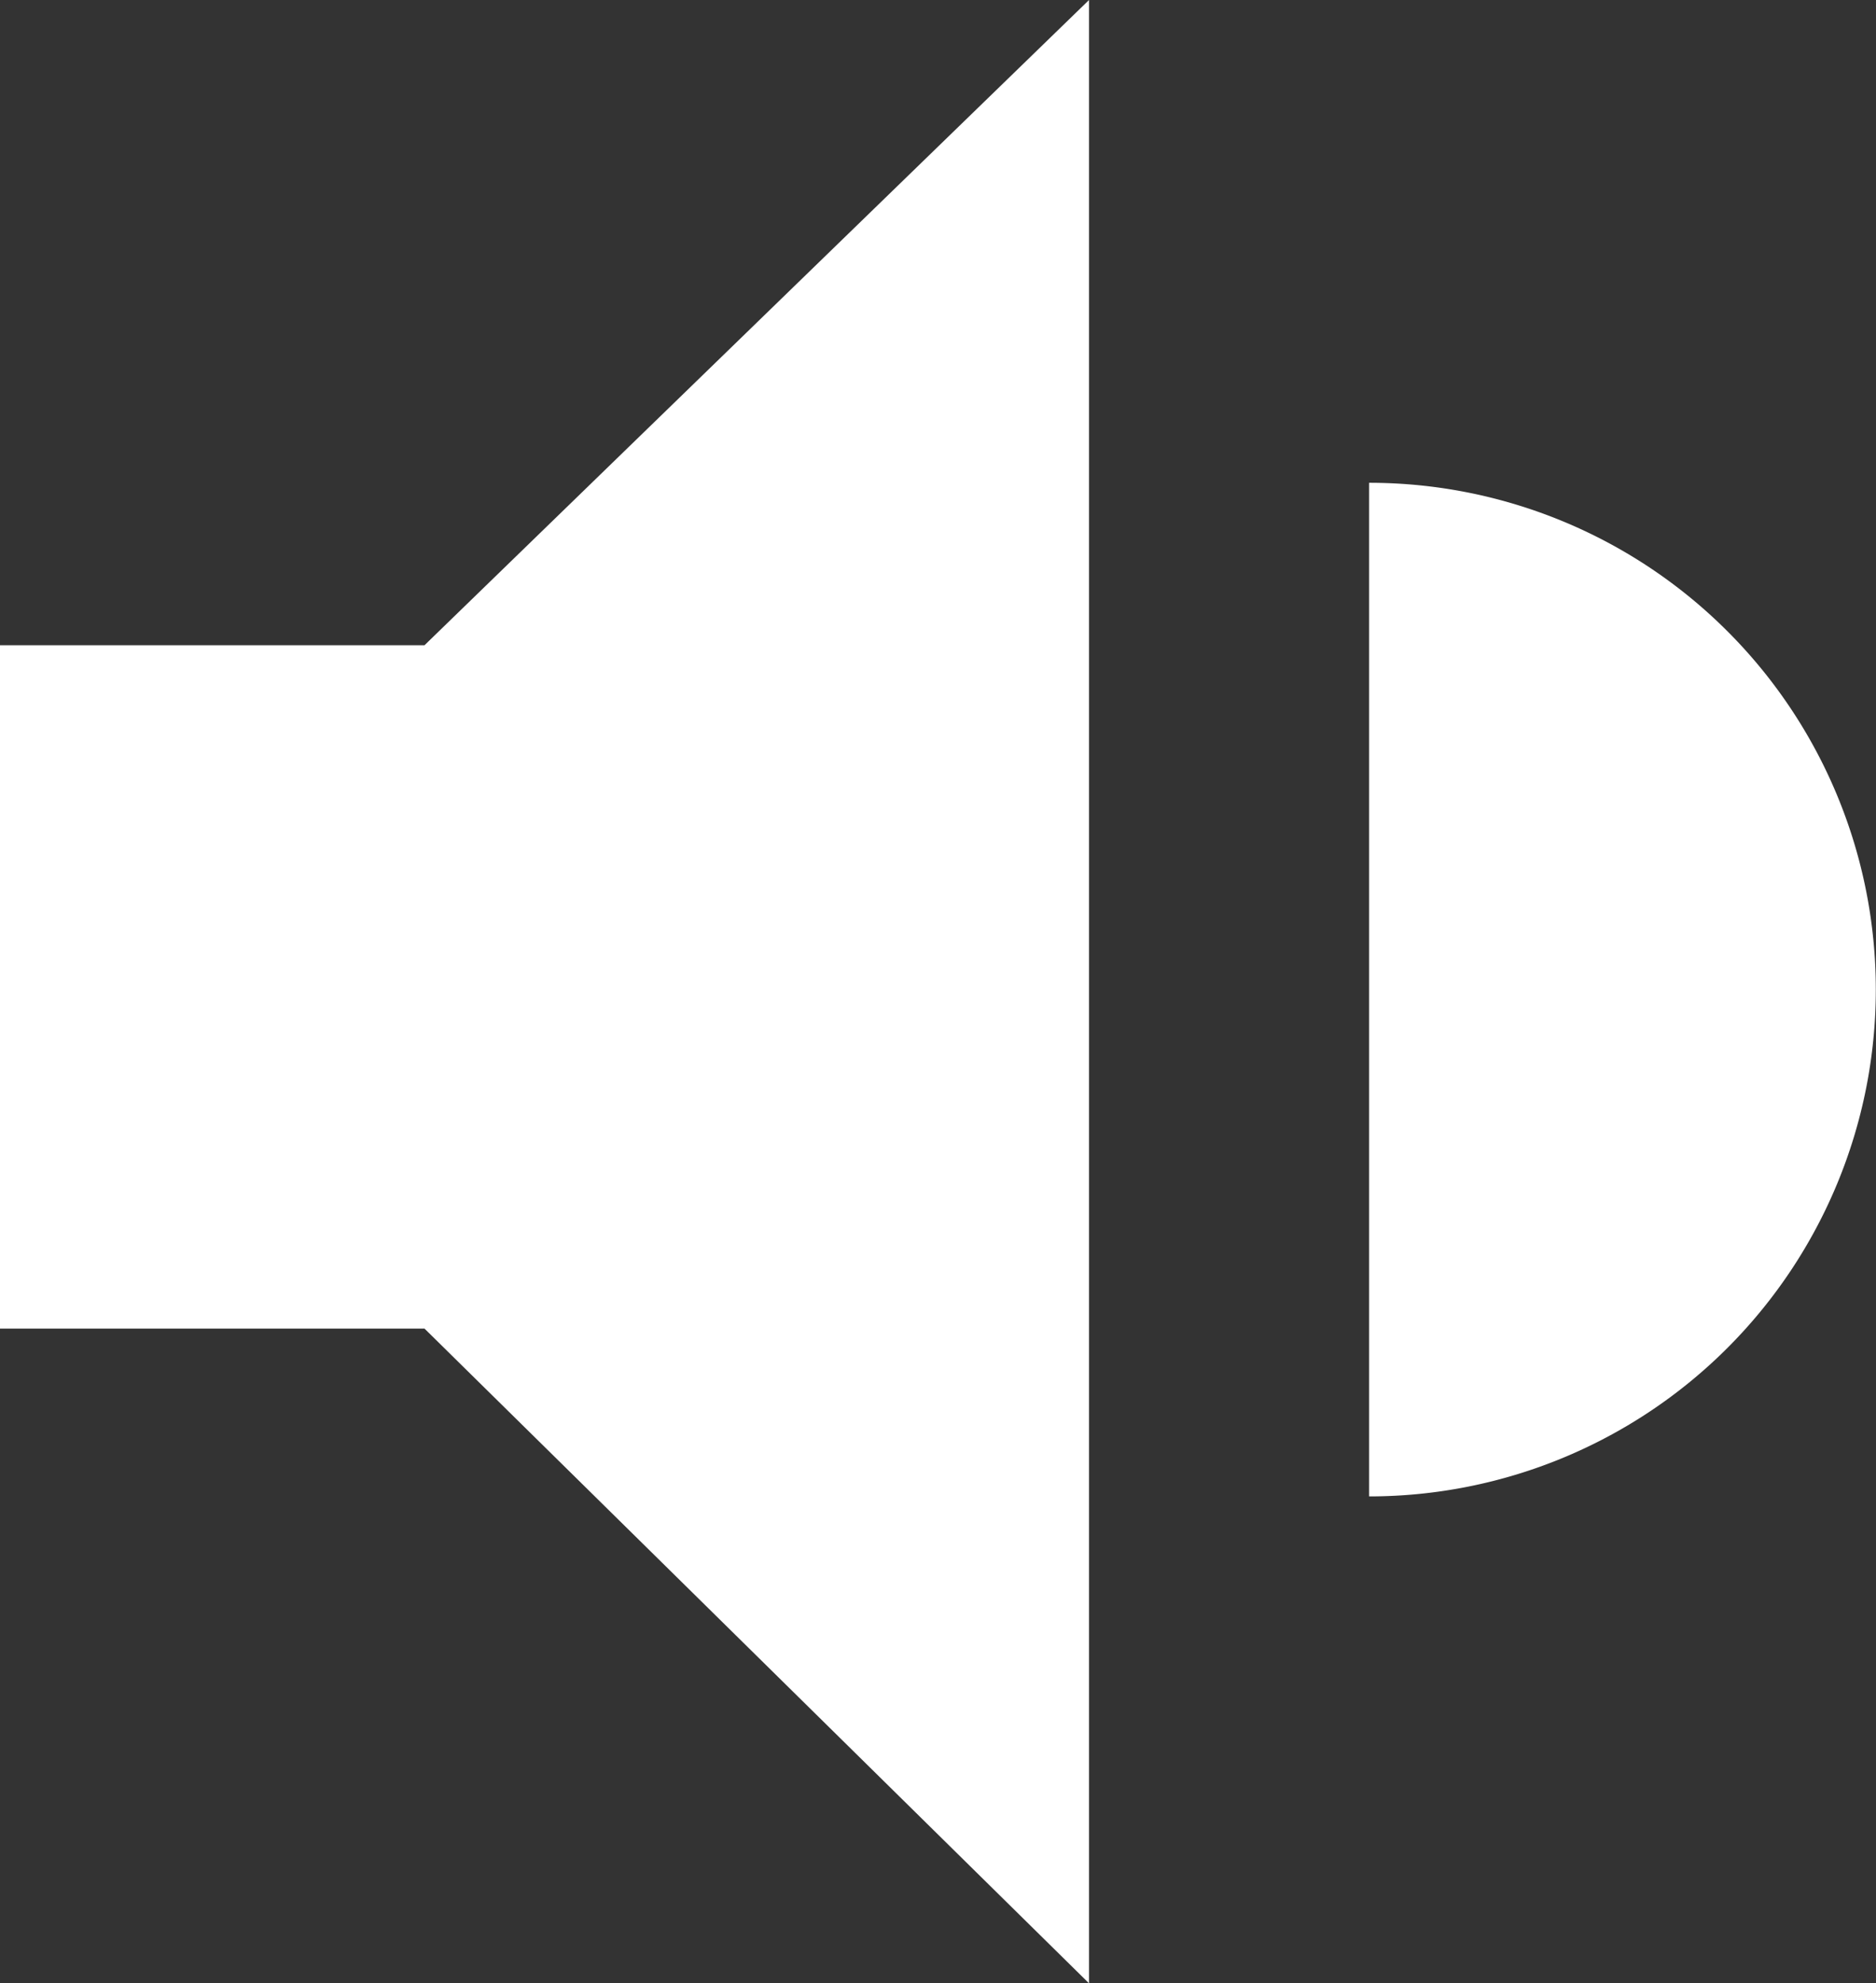
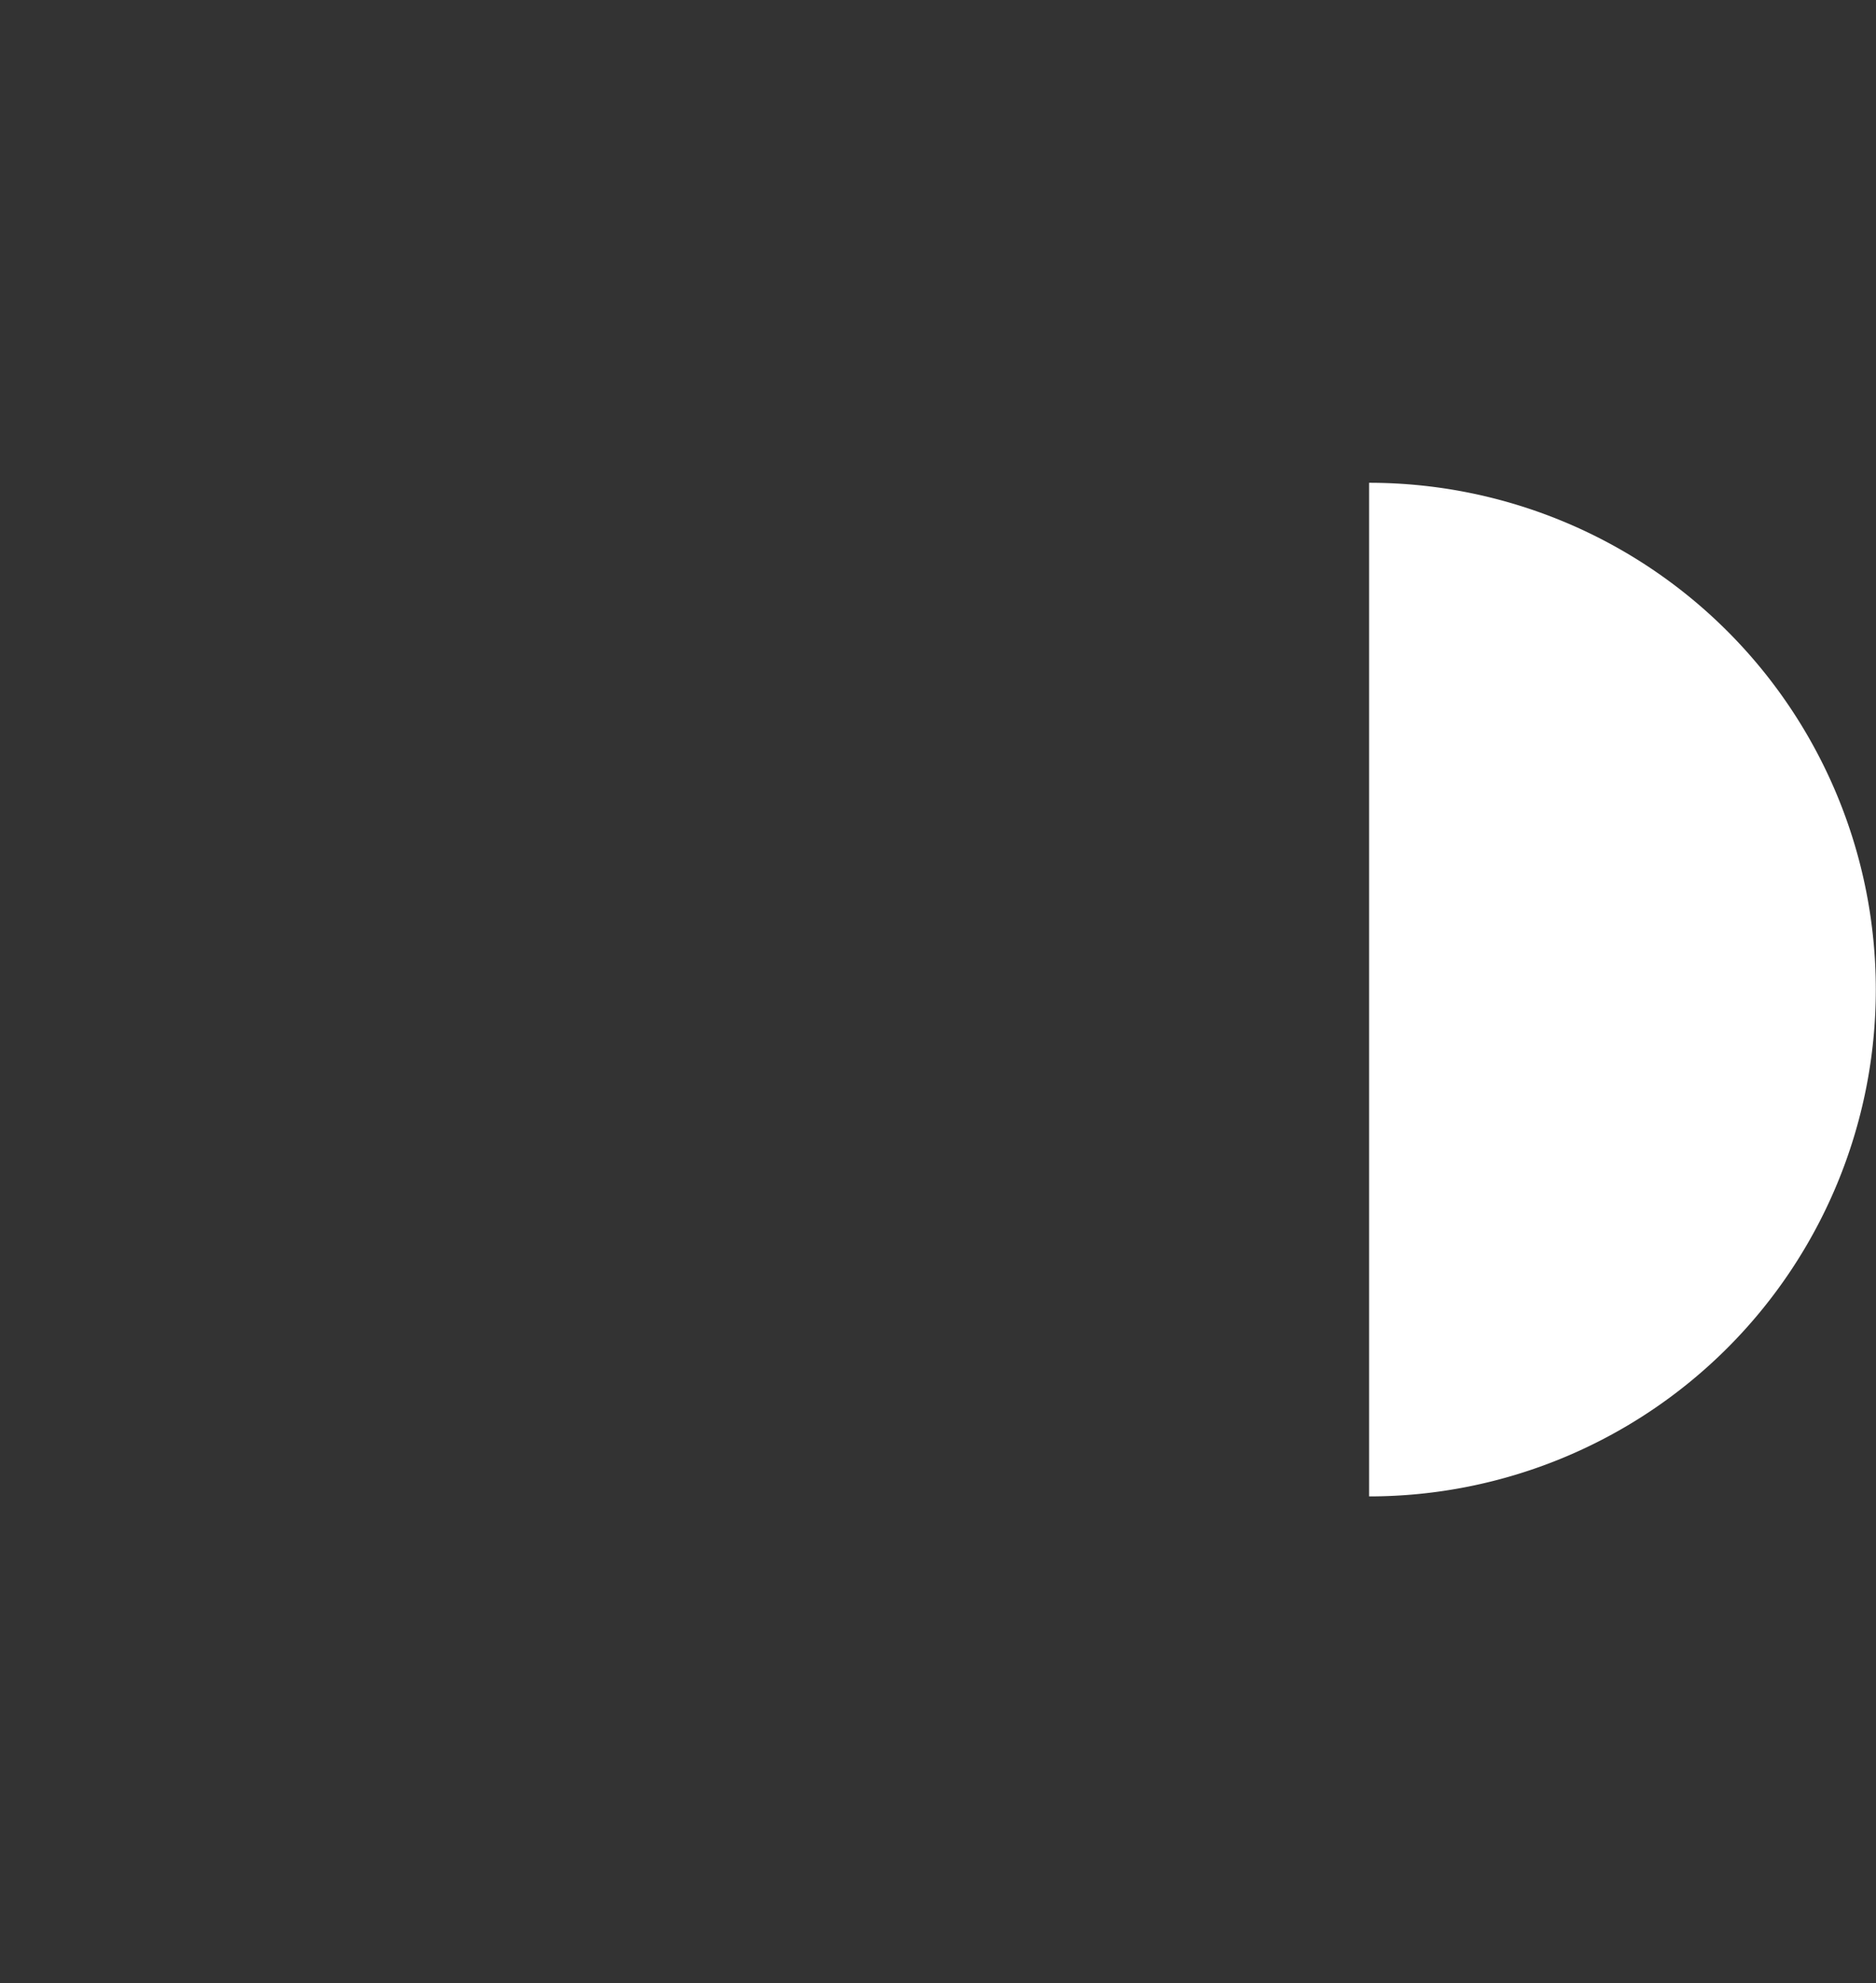
<svg xmlns="http://www.w3.org/2000/svg" width="19.993" height="21.132" viewBox="0 0 19.993 21.132">
  <rect x="0" y="0" width="19.993" height="21.132" fill="#333333" stroke="none" />
  <g id="그룹_903" data-name="그룹 903" transform="translate(-471.426 -817.906)">
-     <path id="패스_356" data-name="패스 356" d="M475.95,830.6h-4.524v7.281h4.524l7.082,6.976V823.725Z" transform="translate(0 -5.819)" fill="#fff" />
    <path id="패스_357" data-name="패스 357" d="M486.017,828.869v10.8a5.4,5.4,0,1,0,0-10.8" transform="translate(0 -5.819)" fill="#fff" />
  </g>
</svg>